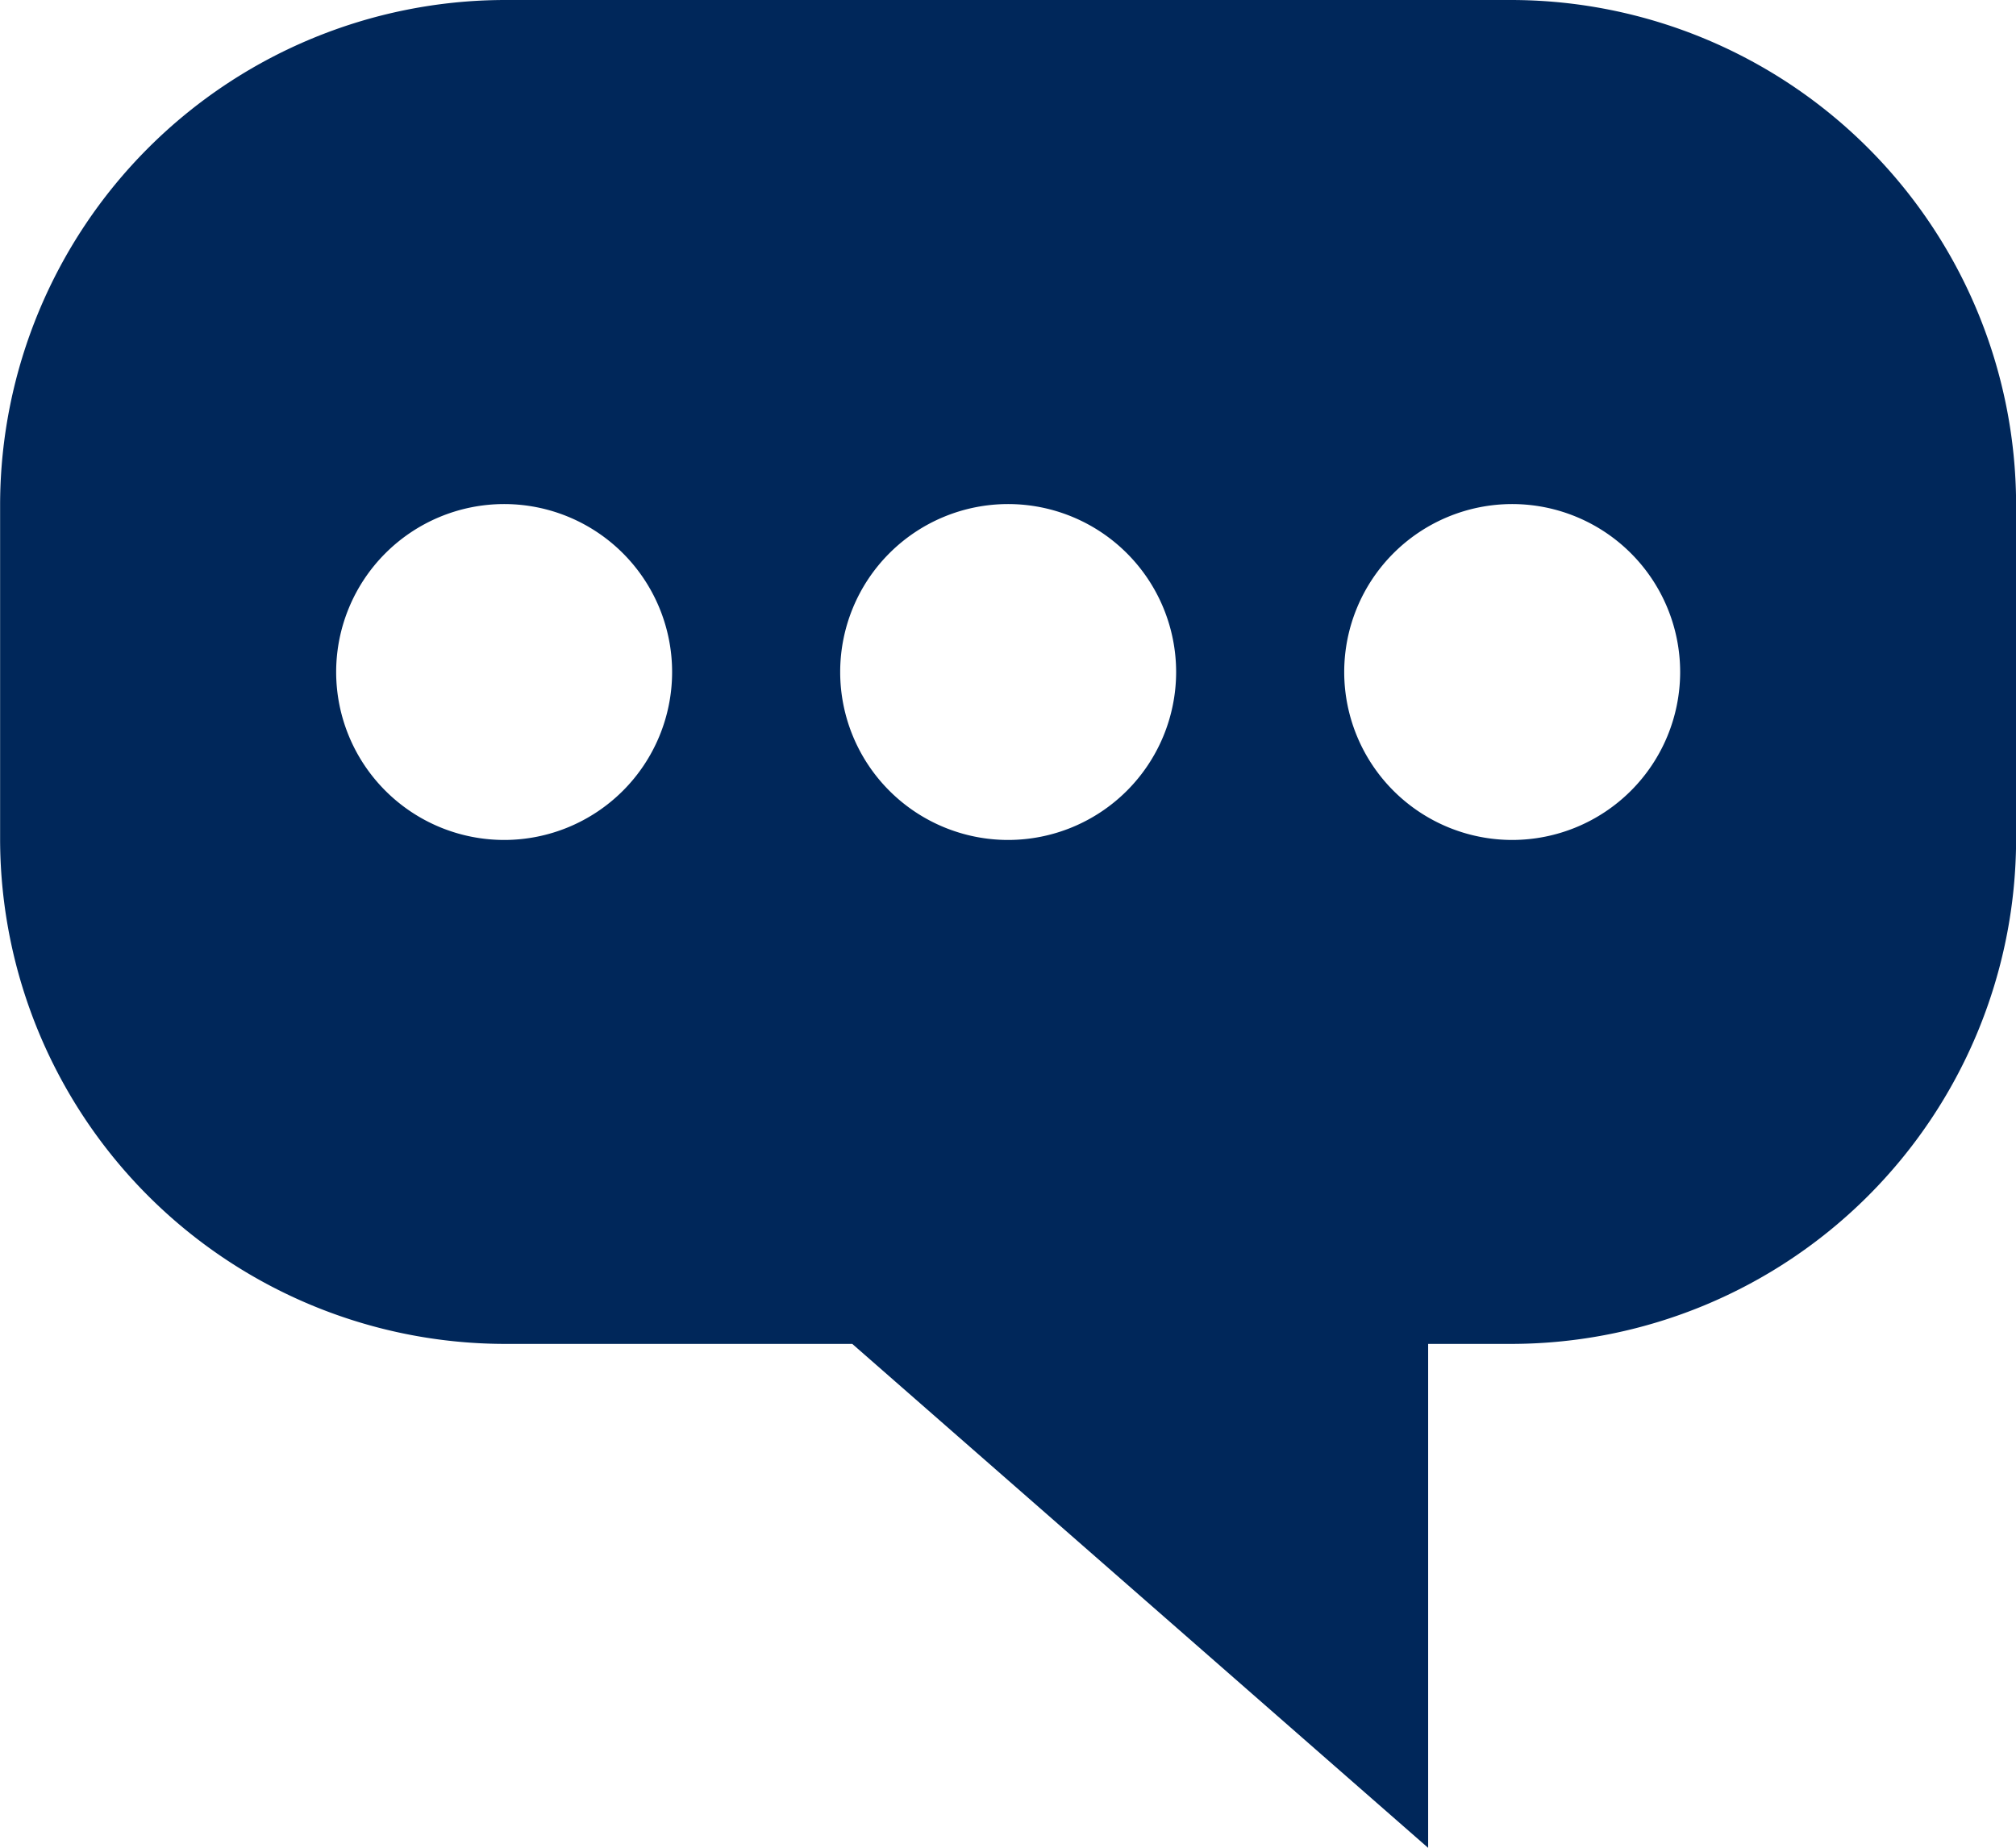
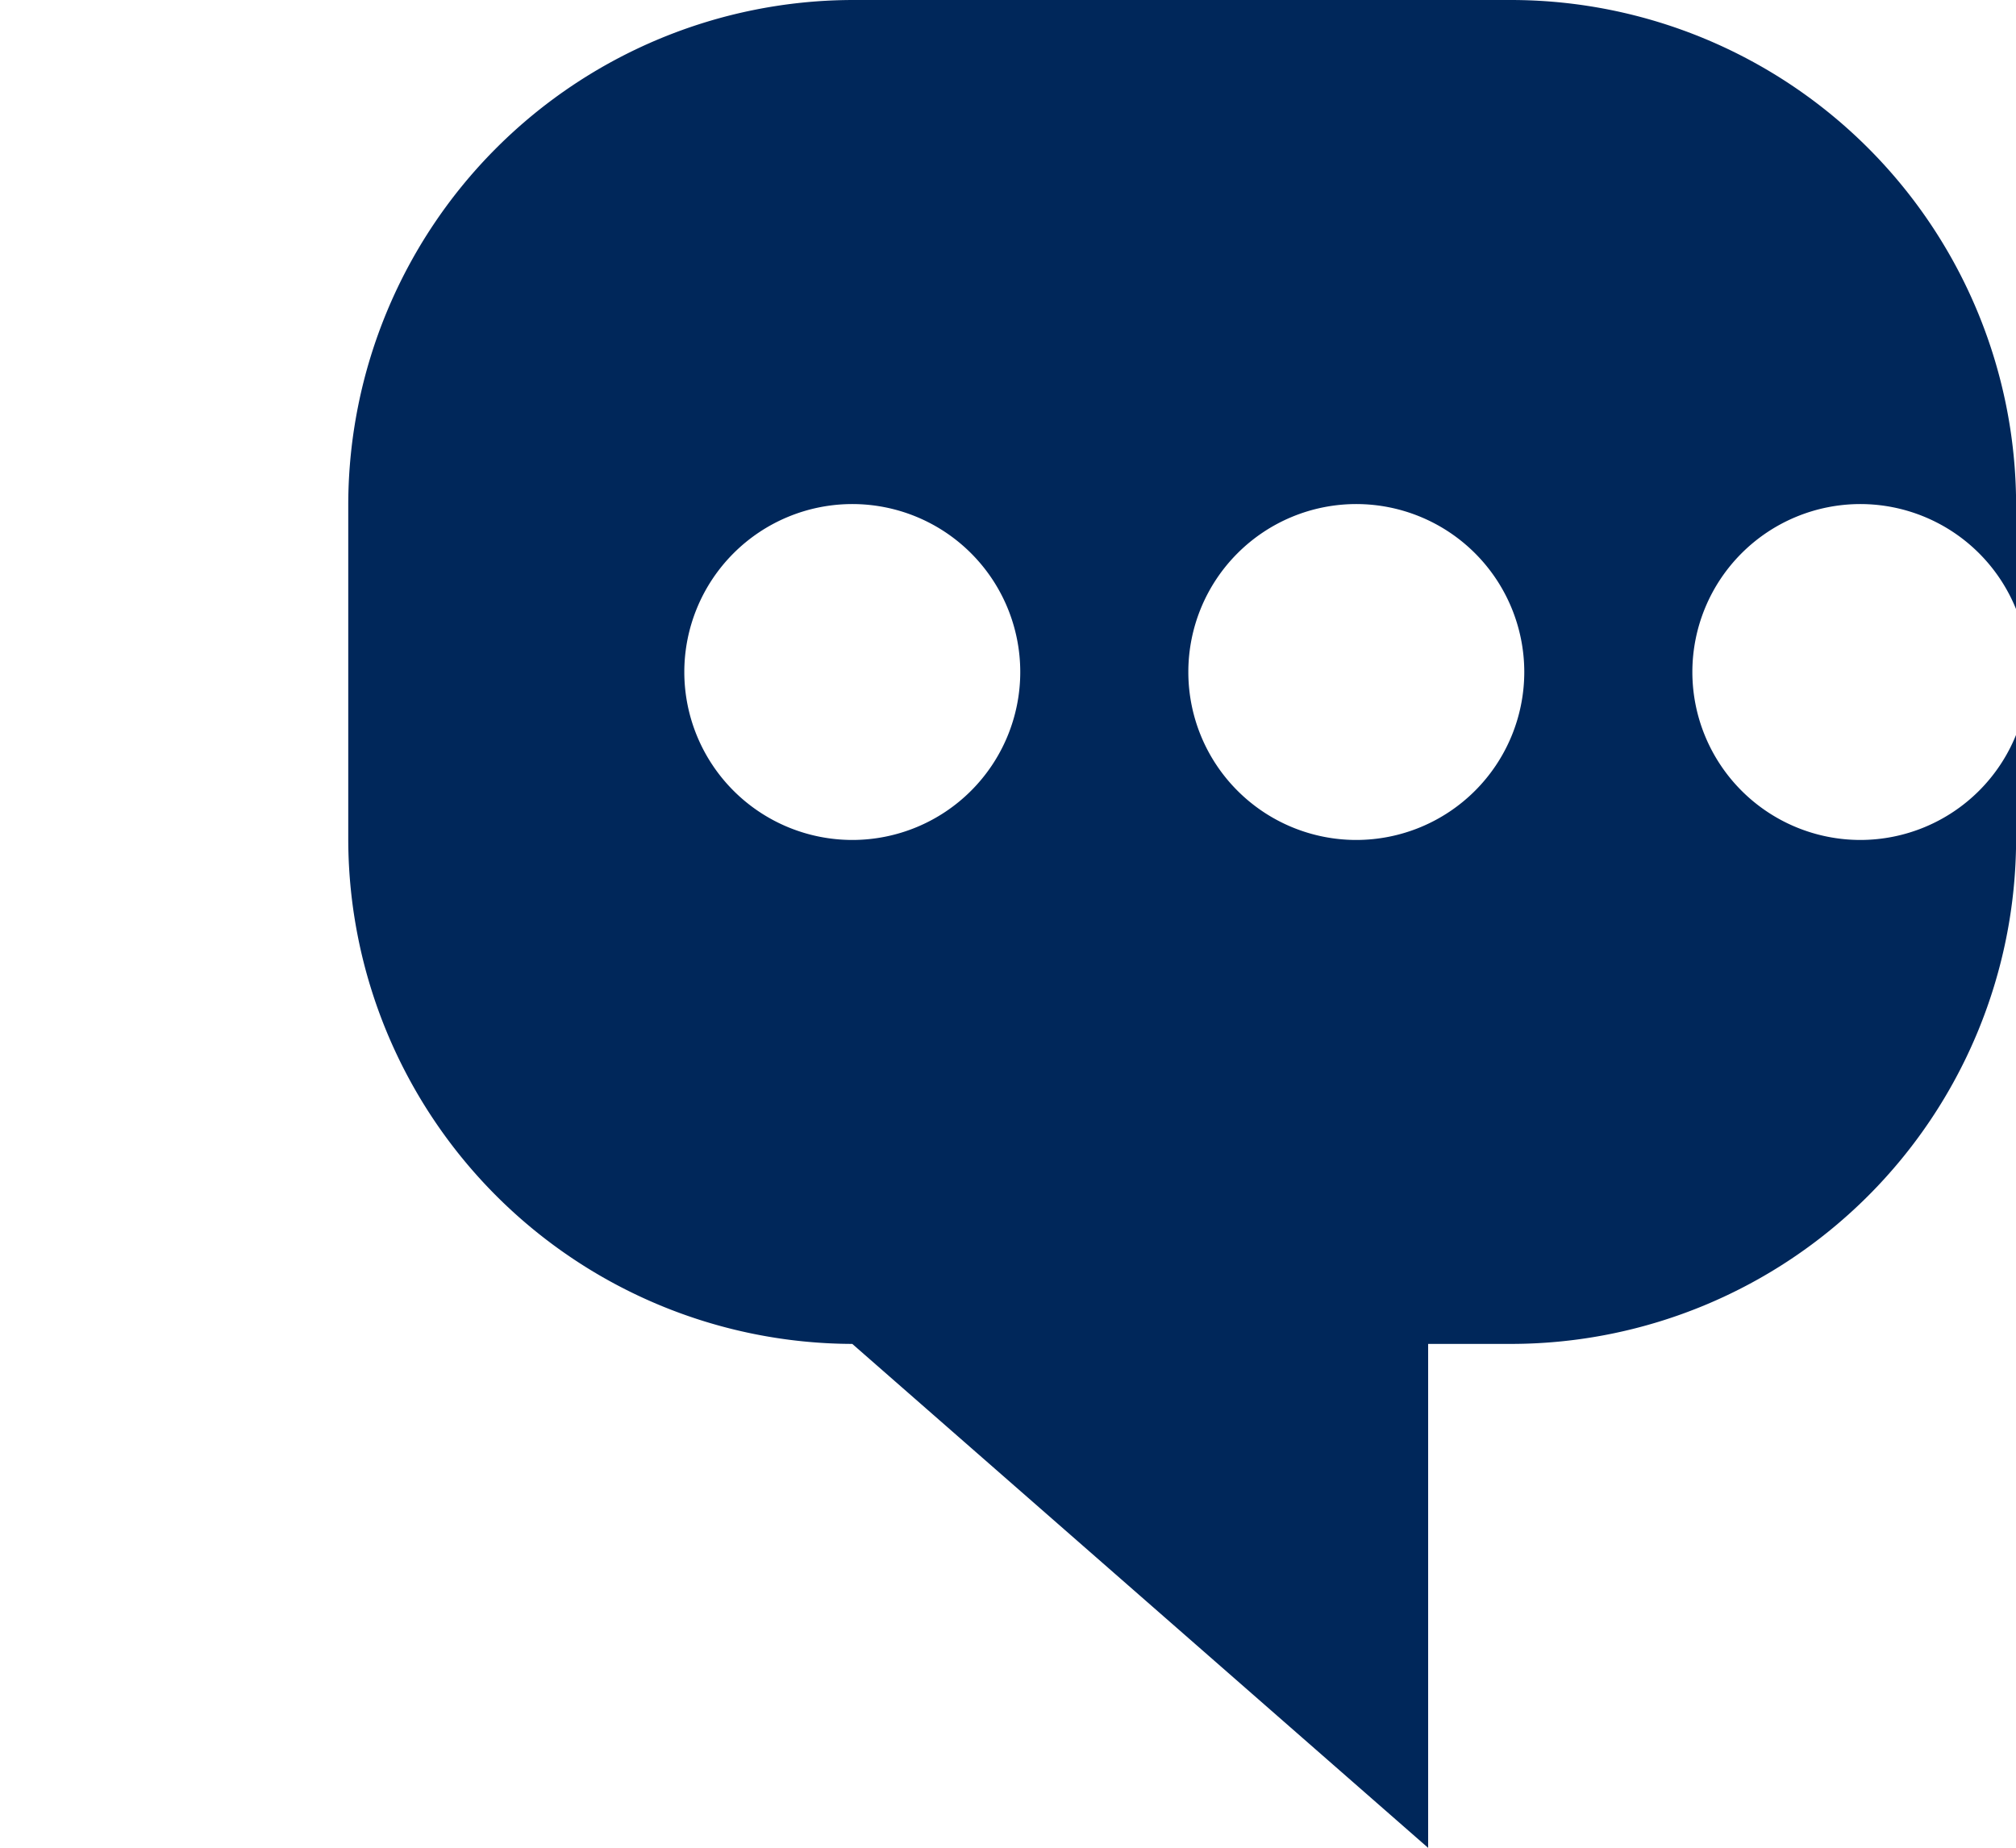
<svg xmlns="http://www.w3.org/2000/svg" width="18.999" height="17.416" viewBox="0 0 18.999 17.416">
-   <path id="パス_110" data-name="パス 110" d="M603.256-139.07h9.5a4.763,4.763,0,0,1,4.75,4.75v3.167a4.763,4.763,0,0,1-4.75,4.75h-.791v4.75l-5.427-4.75h-3.281a4.764,4.764,0,0,1-4.75-4.75v-3.167a4.764,4.764,0,0,1,4.75-4.75m9.5,7.917a1.584,1.584,0,0,0,1.583-1.583,1.584,1.584,0,0,0-1.583-1.583,1.584,1.584,0,0,0-1.583,1.583,1.584,1.584,0,0,0,1.583,1.583m-4.75,0a1.584,1.584,0,0,0,1.583-1.583,1.584,1.584,0,0,0-1.583-1.583,1.583,1.583,0,0,0-1.583,1.583,1.583,1.583,0,0,0,1.583,1.583m-4.75,0a1.583,1.583,0,0,0,1.583-1.583,1.583,1.583,0,0,0-1.583-1.583,1.584,1.584,0,0,0-1.583,1.583,1.584,1.584,0,0,0,1.583,1.583" transform="translate(-598.506 139.07)" fill="#00275a" />
+   <path id="パス_110" data-name="パス 110" d="M603.256-139.07h9.5a4.763,4.763,0,0,1,4.75,4.75v3.167a4.763,4.763,0,0,1-4.75,4.75h-.791v4.75l-5.427-4.75a4.764,4.764,0,0,1-4.75-4.75v-3.167a4.764,4.764,0,0,1,4.75-4.75m9.5,7.917a1.584,1.584,0,0,0,1.583-1.583,1.584,1.584,0,0,0-1.583-1.583,1.584,1.584,0,0,0-1.583,1.583,1.584,1.584,0,0,0,1.583,1.583m-4.75,0a1.584,1.584,0,0,0,1.583-1.583,1.584,1.584,0,0,0-1.583-1.583,1.583,1.583,0,0,0-1.583,1.583,1.583,1.583,0,0,0,1.583,1.583m-4.75,0a1.583,1.583,0,0,0,1.583-1.583,1.583,1.583,0,0,0-1.583-1.583,1.584,1.584,0,0,0-1.583,1.583,1.584,1.584,0,0,0,1.583,1.583" transform="translate(-598.506 139.07)" fill="#00275a" />
</svg>